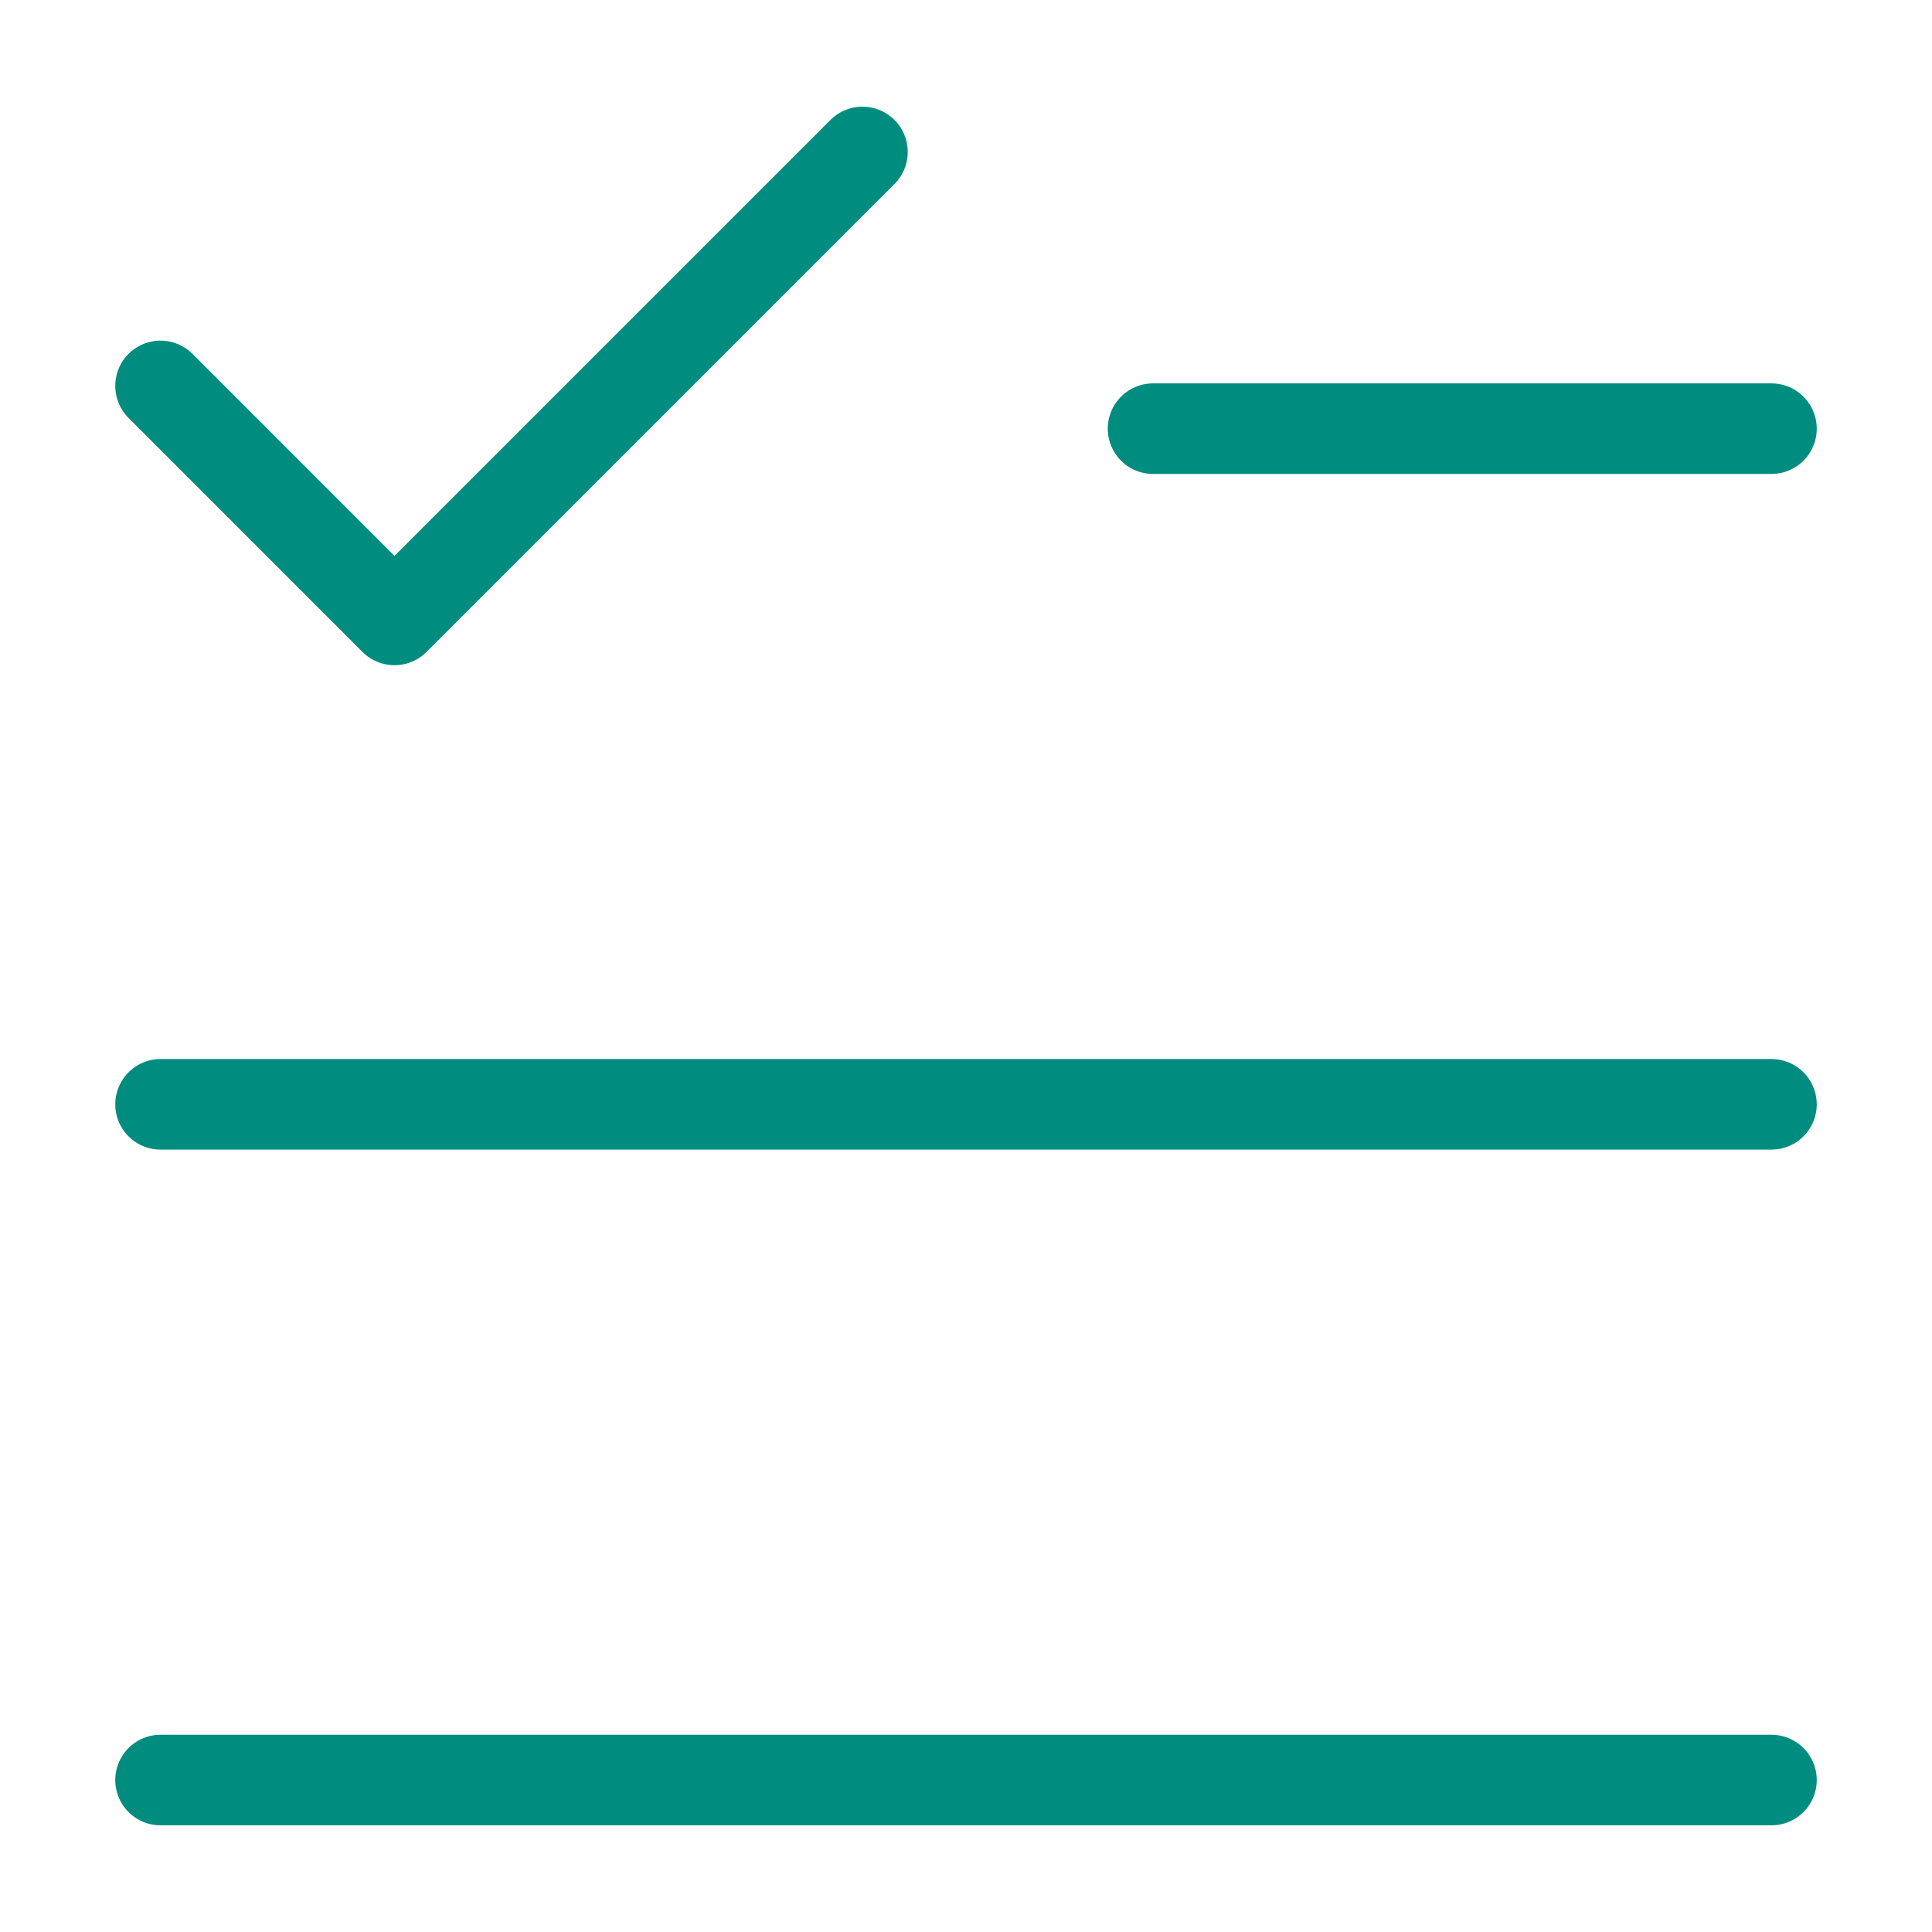
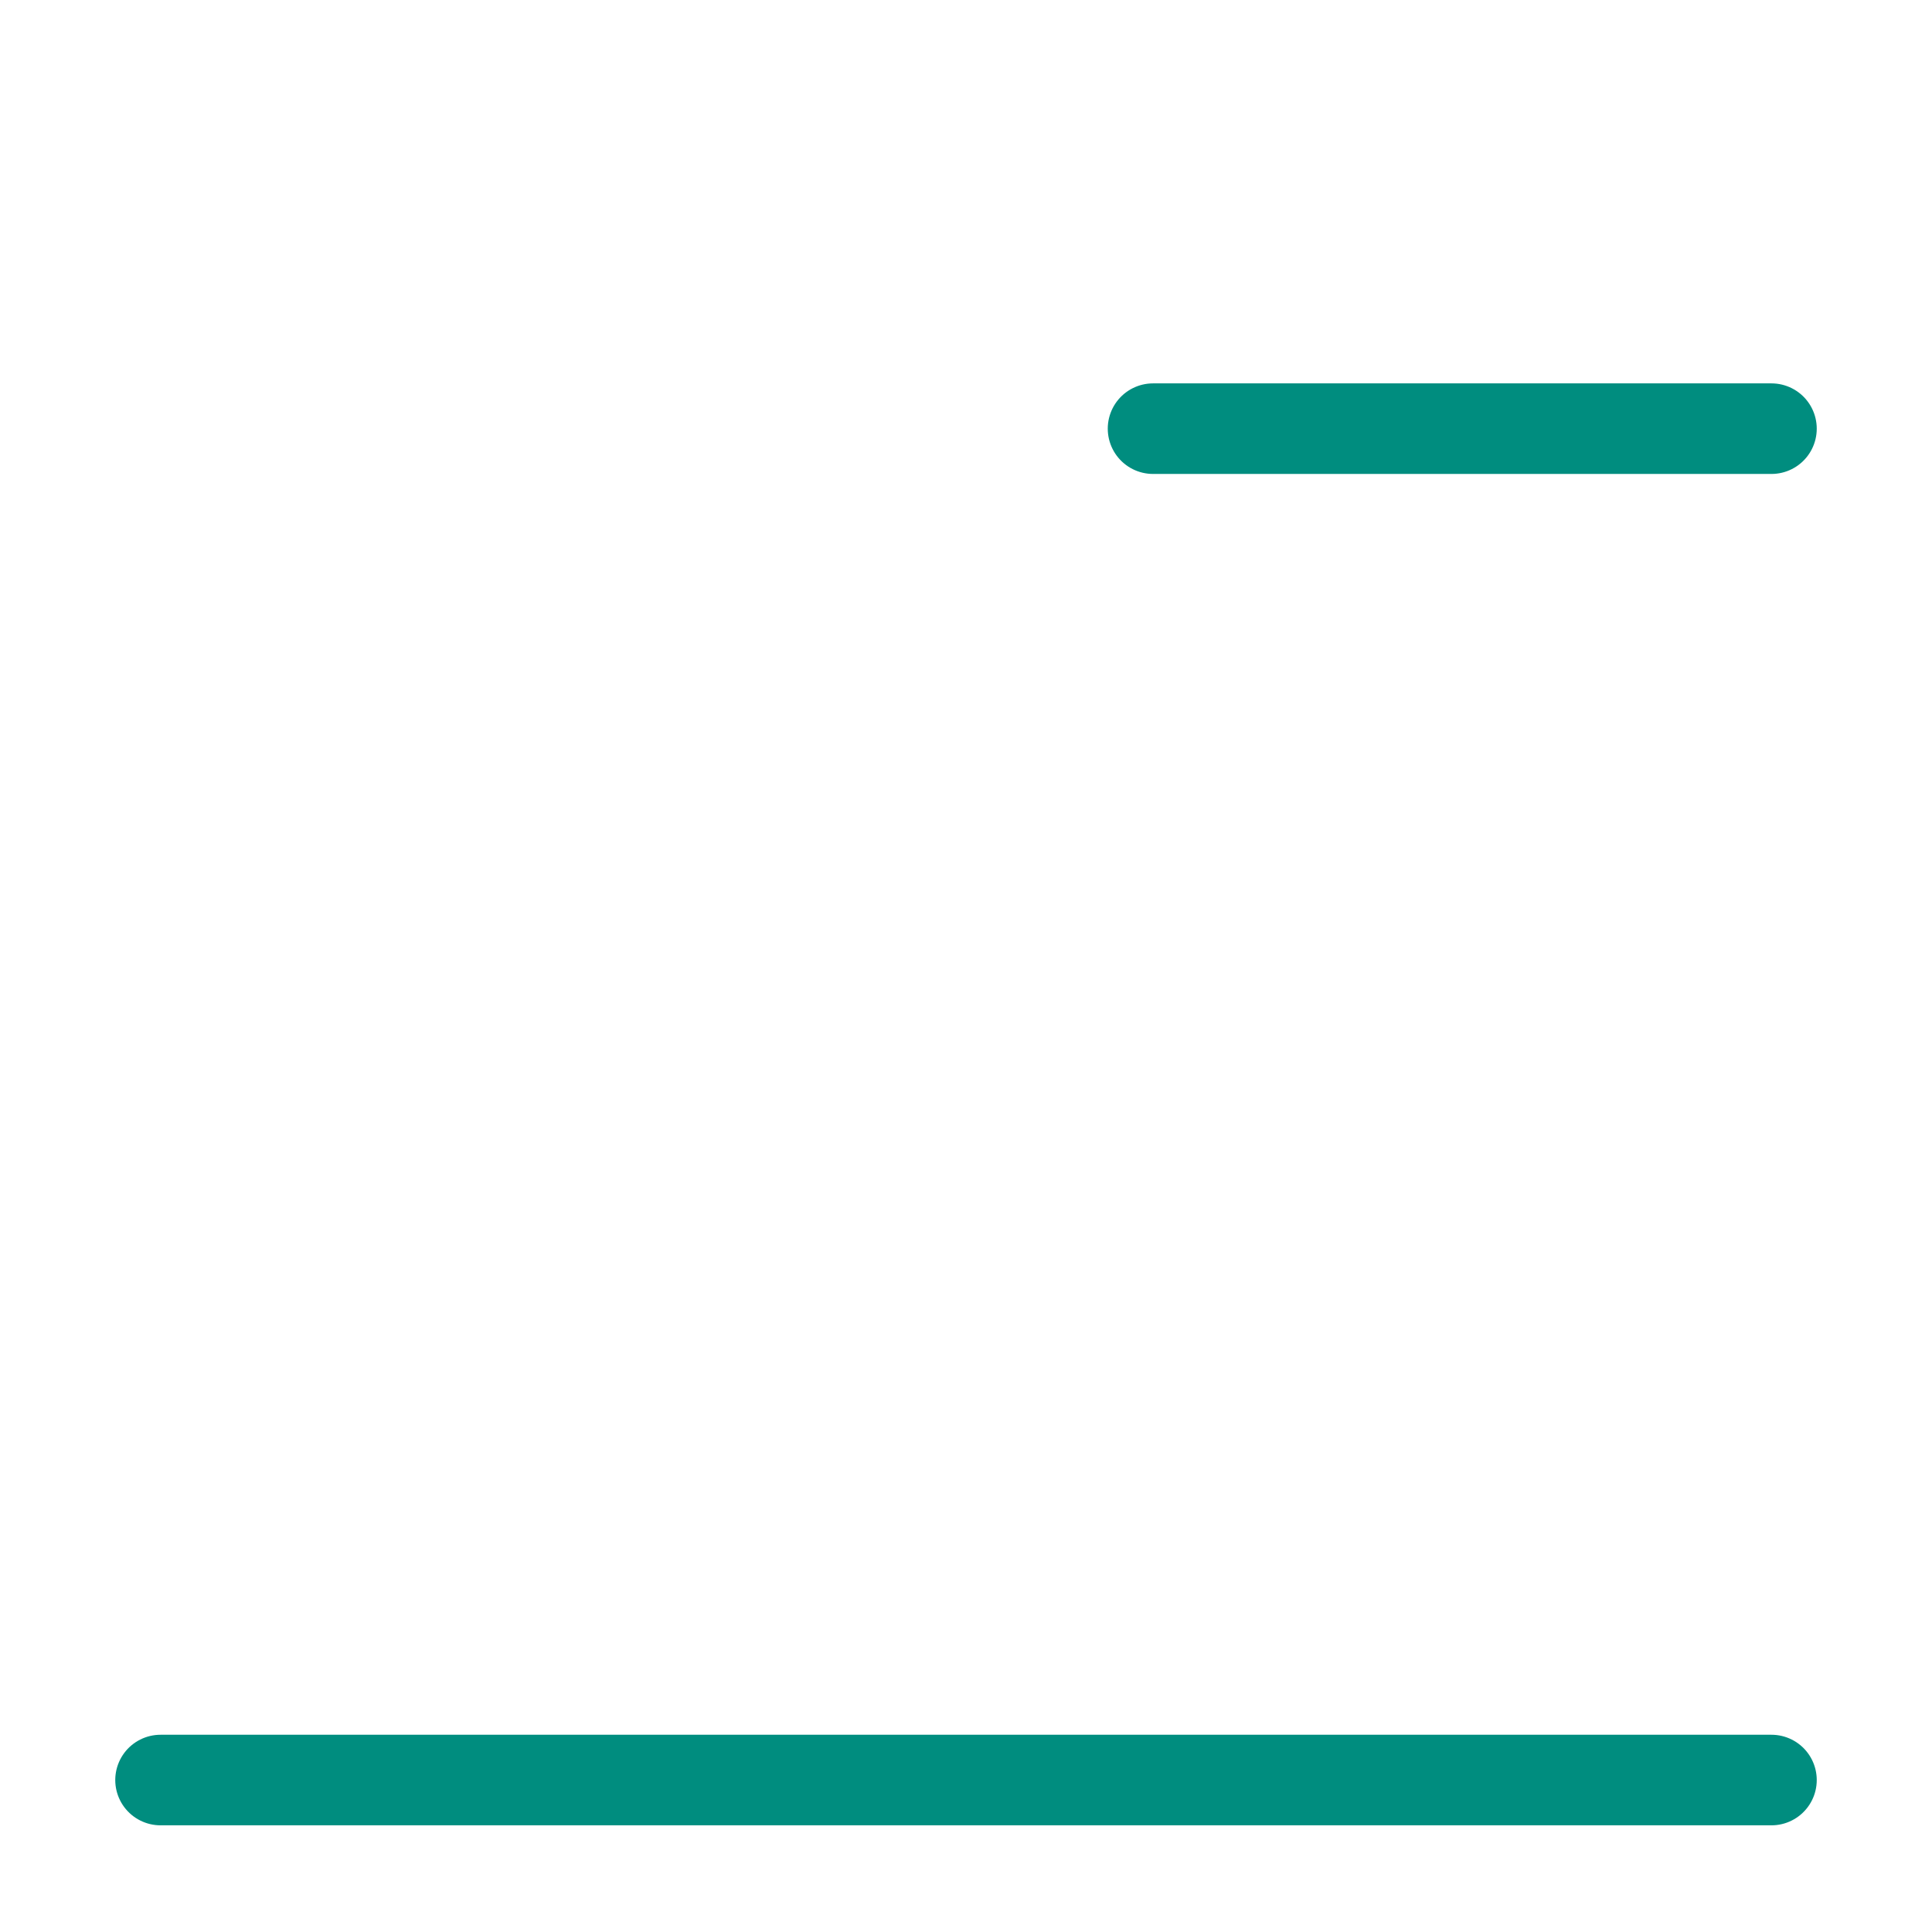
<svg xmlns="http://www.w3.org/2000/svg" id="Layer_1" data-name="Layer 1" viewBox="0 0 320 320">
  <defs>
    <style>
      .cls-1 {
        fill: none;
        stroke: #008d7f;
        stroke-linecap: round;
        stroke-linejoin: round;
        stroke-width: 15px;
      }
    </style>
  </defs>
  <g>
    <line class="cls-1" x1="293.41" y1="71" x2="190.98" y2="71" />
-     <line class="cls-1" x1="293.41" y1="182.91" x2="26.59" y2="182.91" />
    <line class="cls-1" x1="293.41" y1="294.83" x2="26.59" y2="294.83" />
  </g>
-   <polyline class="cls-1" points="142.85 25.17 65.34 102.68 26.59 63.92" />
</svg>